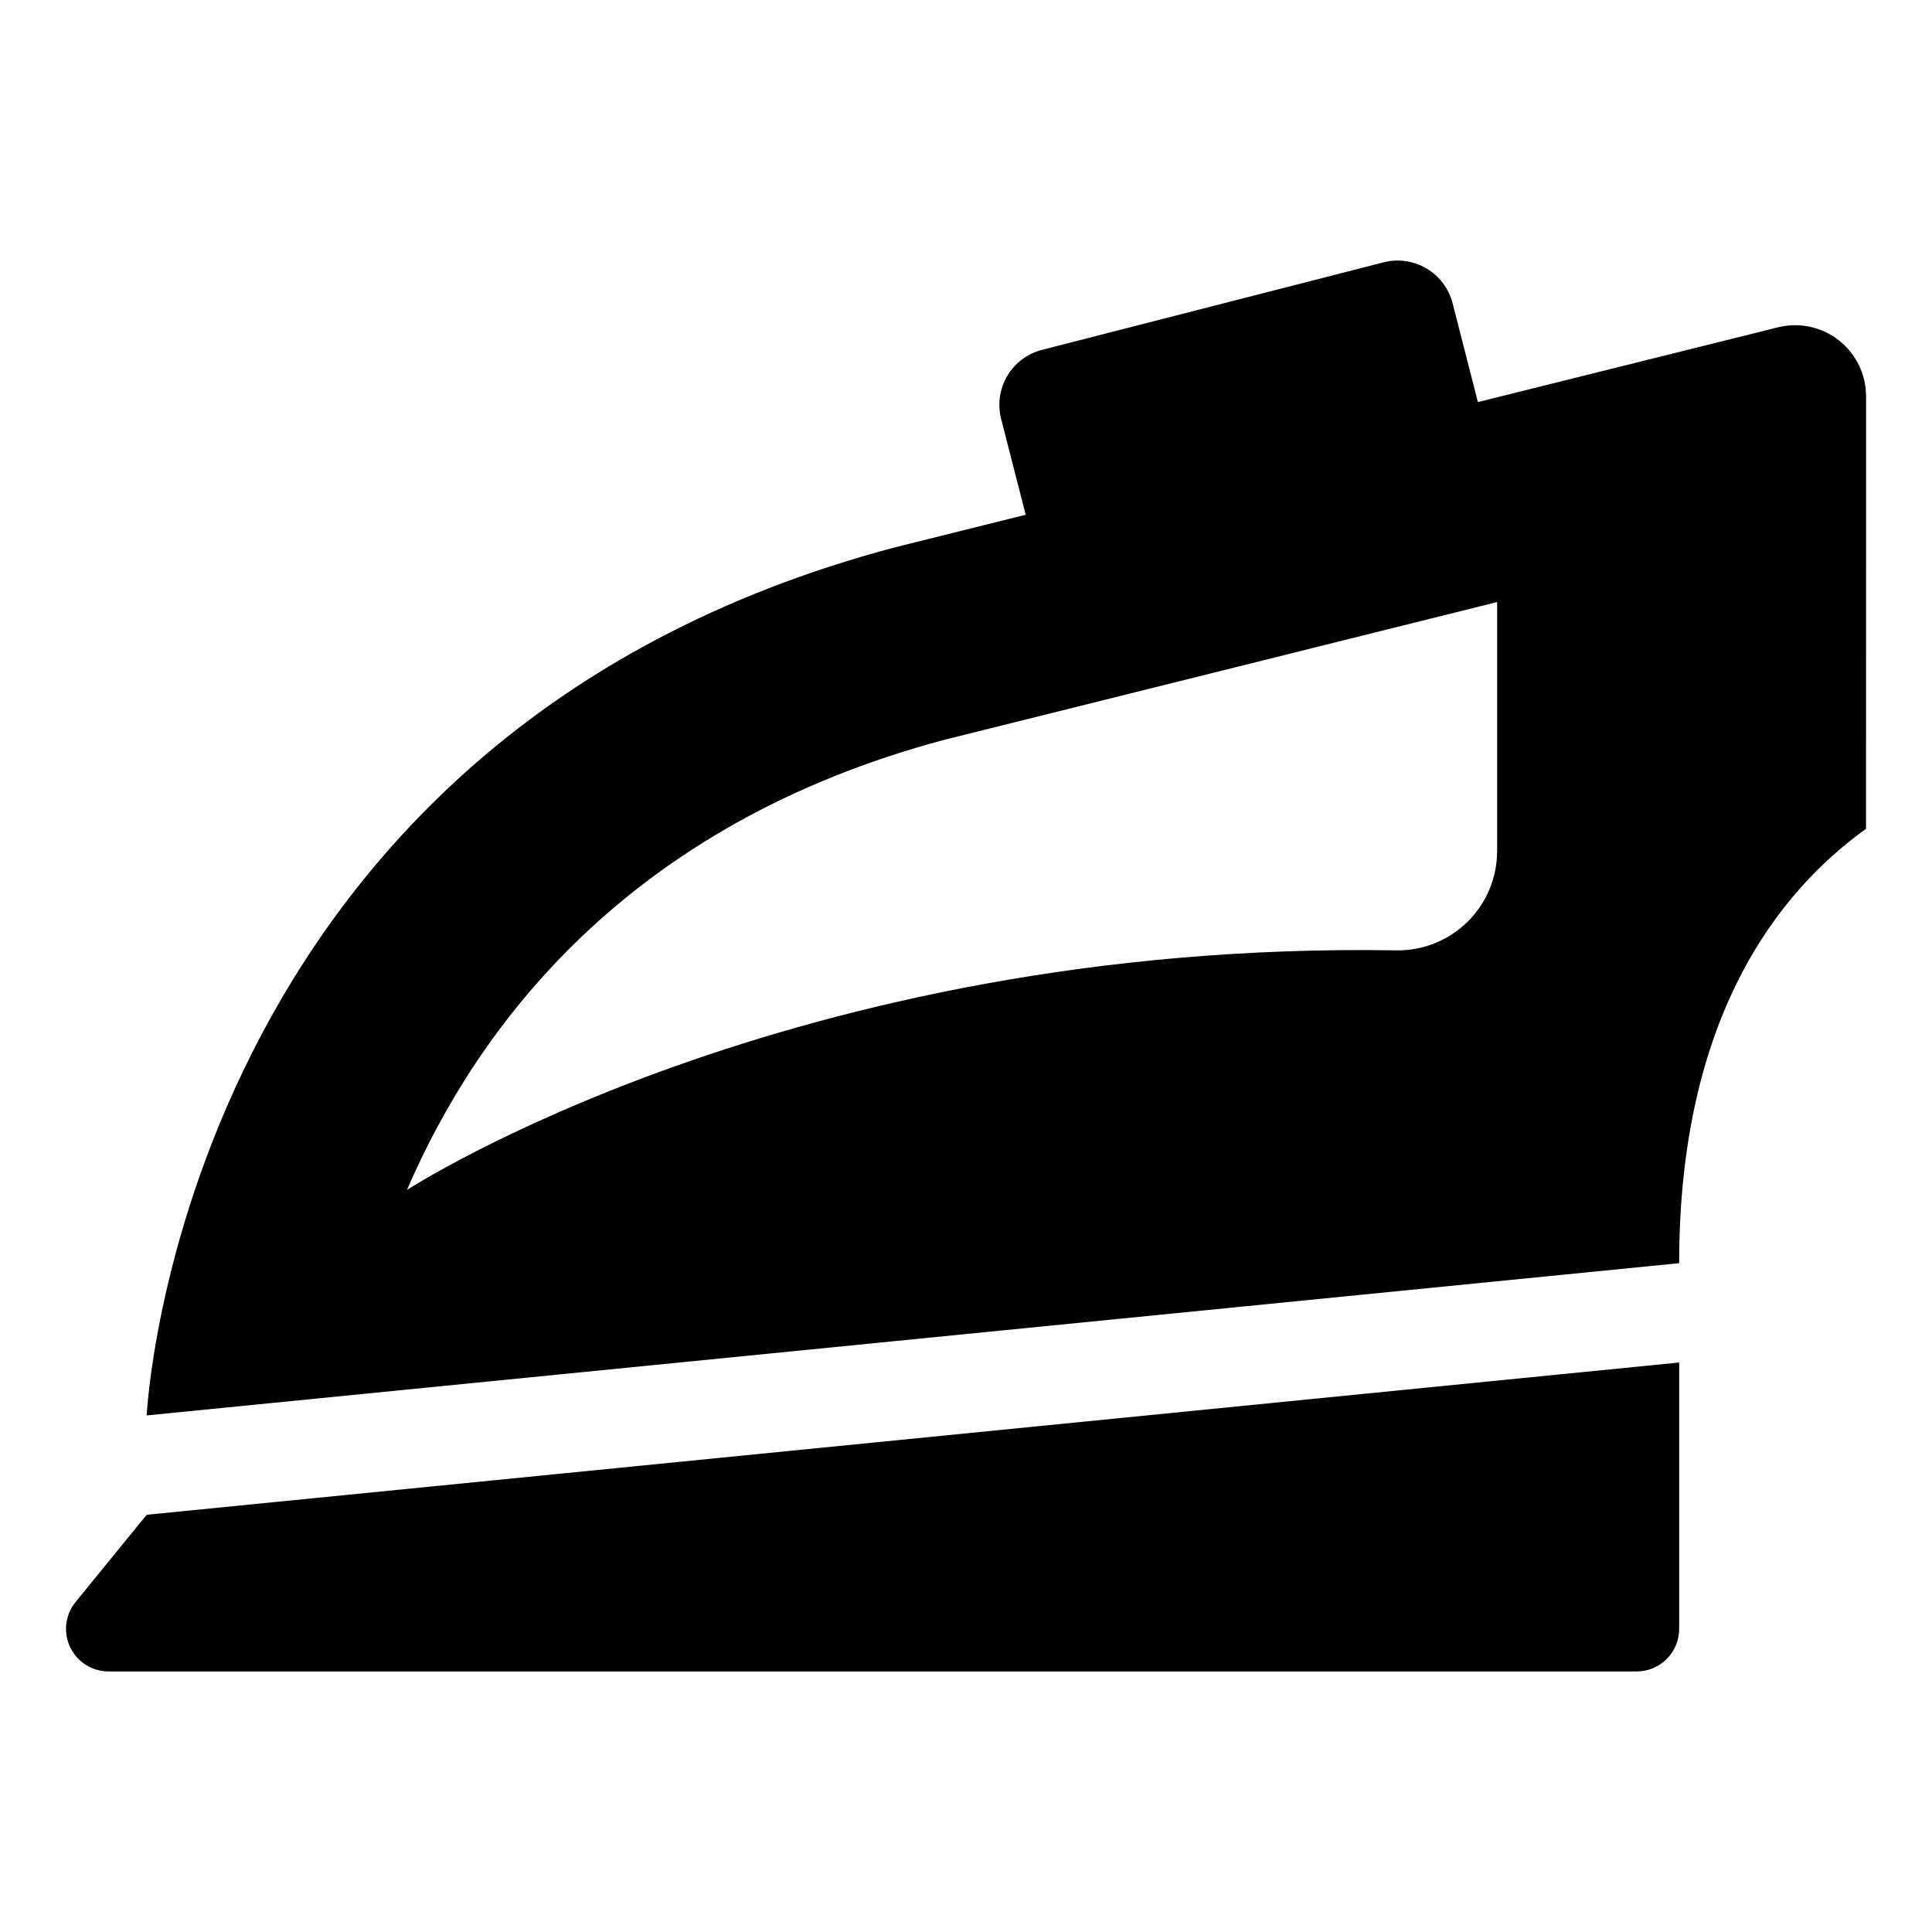
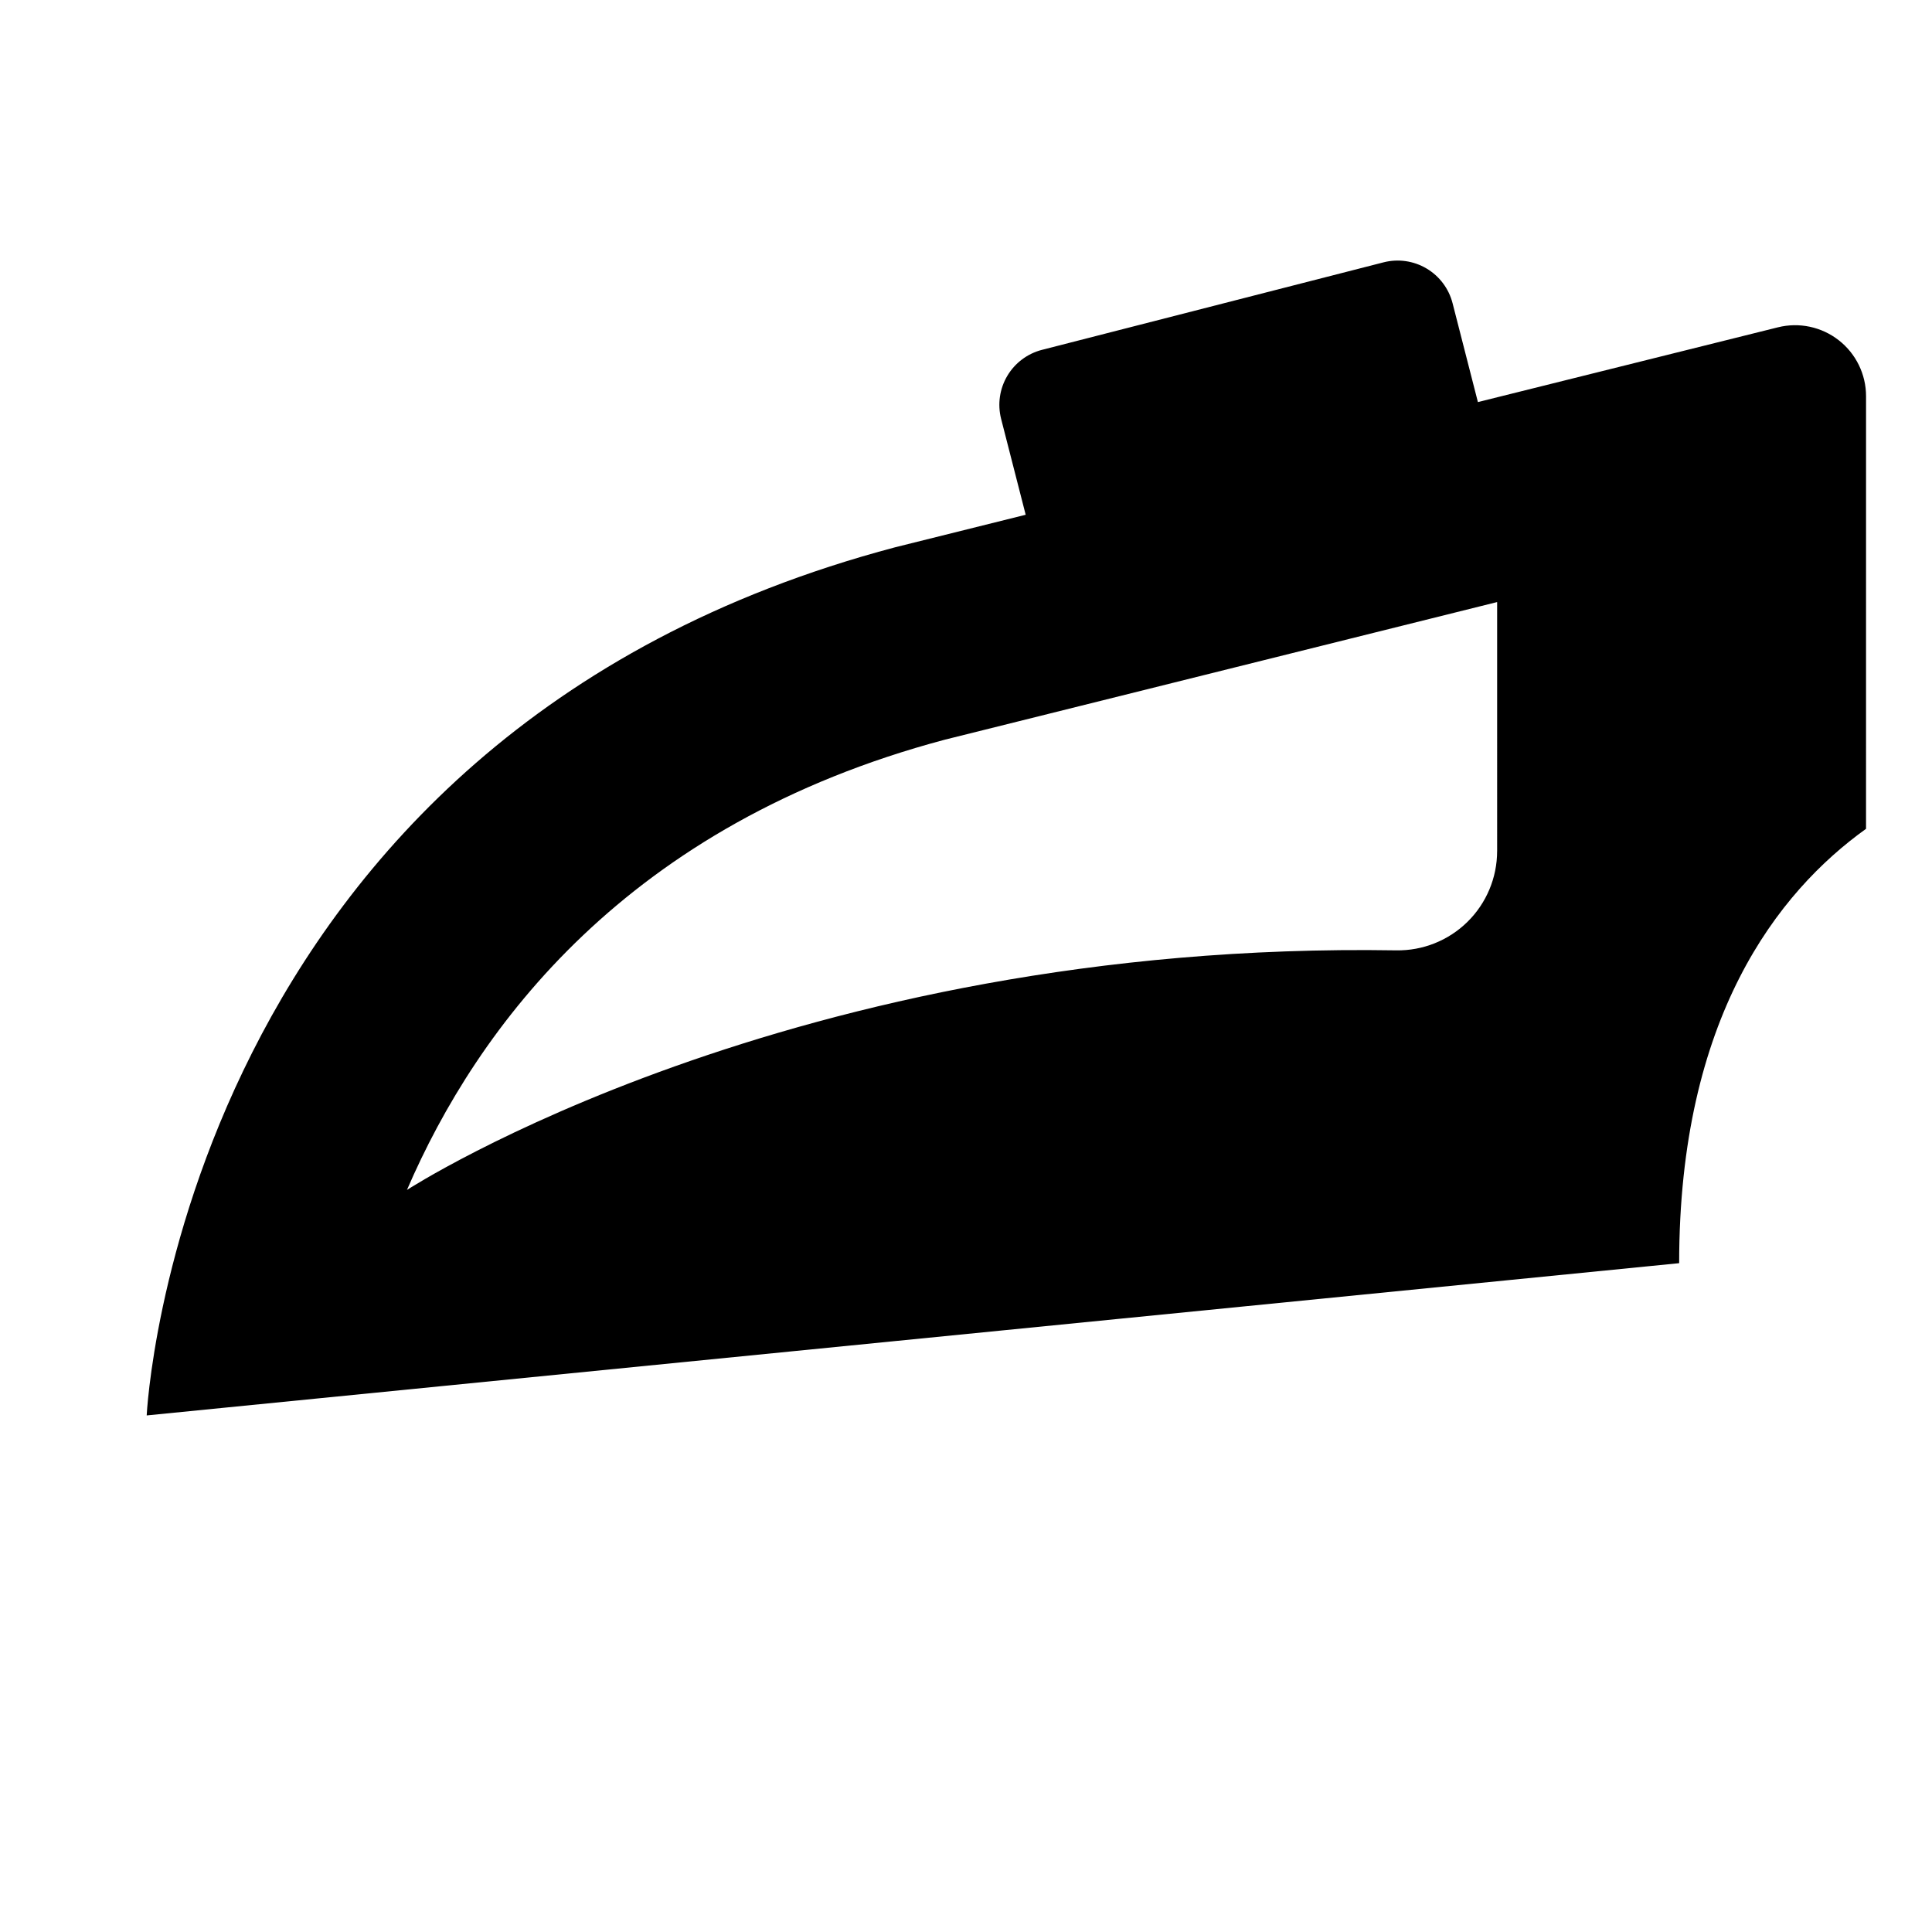
<svg xmlns="http://www.w3.org/2000/svg" fill="#000000" width="800px" height="800px" version="1.1" viewBox="144 144 512 512">
  <g>
-     <path d="m164.03 568.54c-2.75 3.379-3.312 8.035-1.445 11.969 1.871 3.934 5.836 6.441 10.191 6.441h404.94c2.992 0 5.863-1.188 7.981-3.305 2.113-2.113 3.301-4.984 3.301-7.977v-70.59l-406.12 40.352z" />
    <path d="m615.18 230.74-79.52 19.816-6.711-26.195c-0.988-3.863-3.473-7.176-6.906-9.211-3.434-2.031-7.531-2.617-11.398-1.625l-90.5 23.188 0.004-0.004c-3.863 0.992-7.18 3.477-9.211 6.91s-2.617 7.531-1.629 11.395l6.508 25.402-34.582 8.617c-189.9 50.281-198.36 230.07-198.36 230.07l406.12-40.348c0-65.055 26.137-98.336 49.523-115.11l0.004-114.66c0-5.785-2.668-11.25-7.227-14.812-4.559-3.566-10.508-4.828-16.121-3.43zm-74.422 138.82h-0.004c-0.004 7.055-2.84 13.809-7.875 18.754-5.031 4.945-11.836 7.66-18.891 7.539-160.39-2.625-262.14 63.496-262.14 63.496 18.652-43.281 58.324-96.906 142.52-119.32l146.39-36.477z" />
  </g>
</svg>